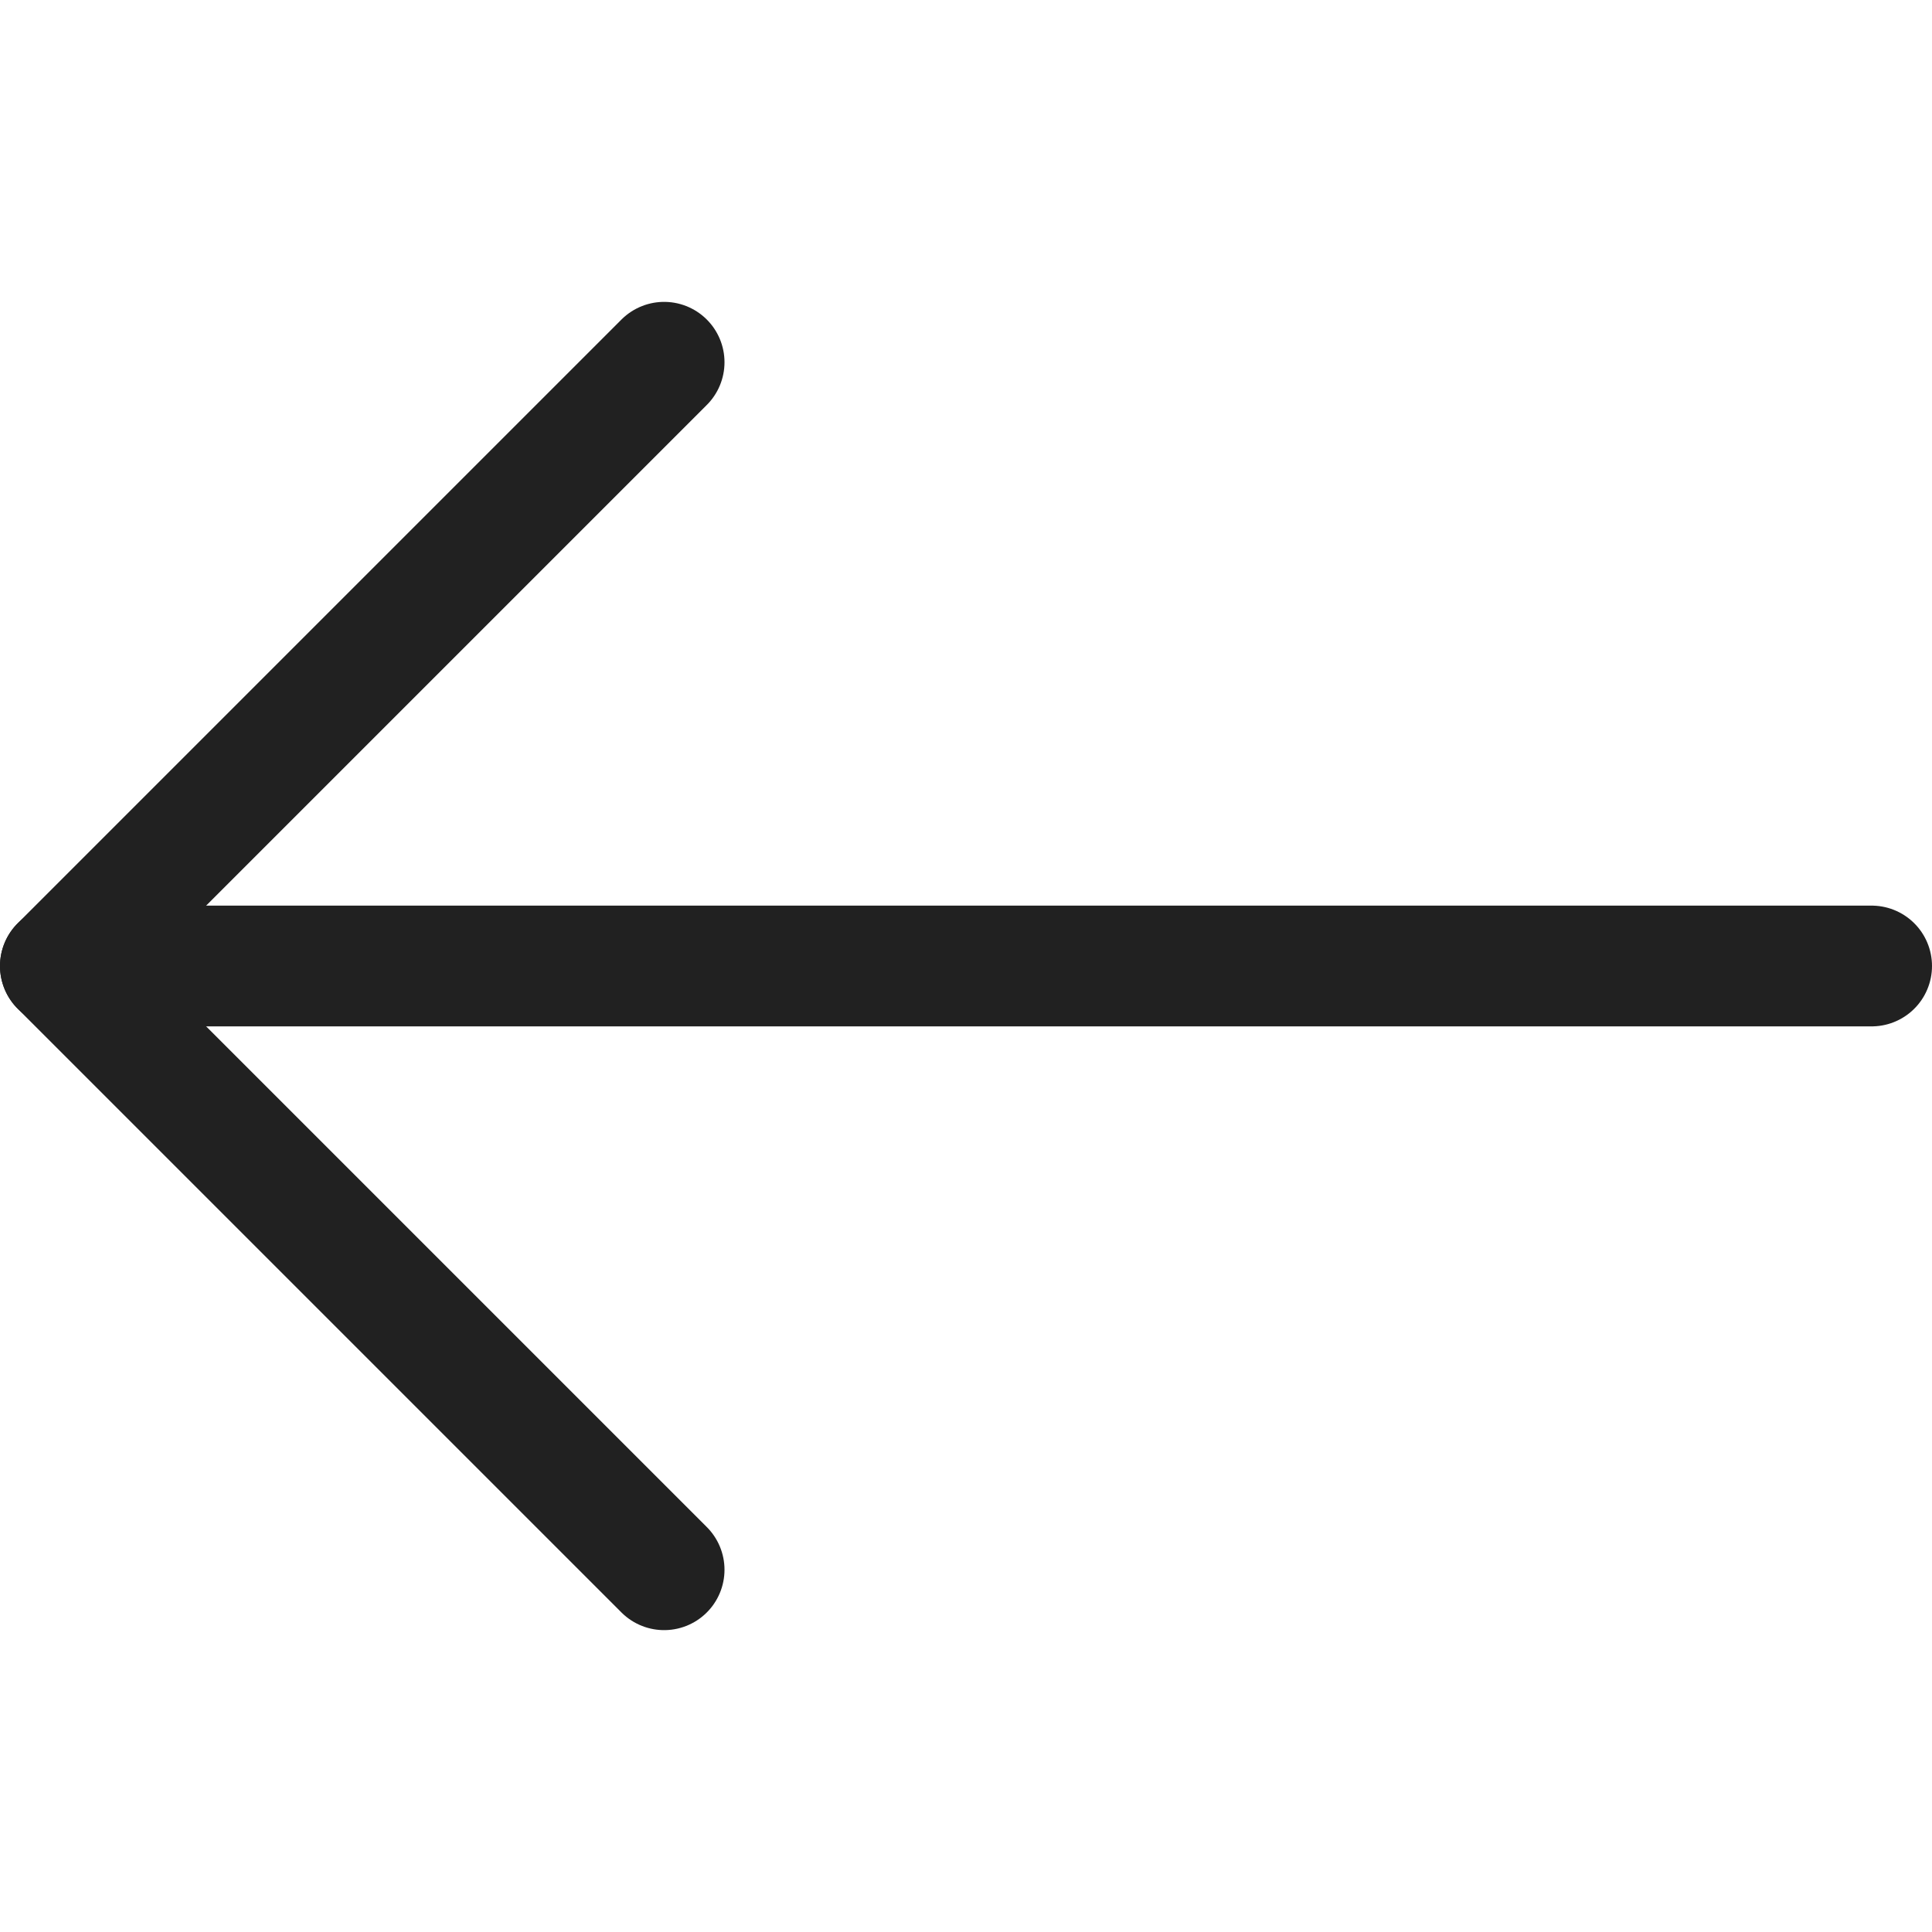
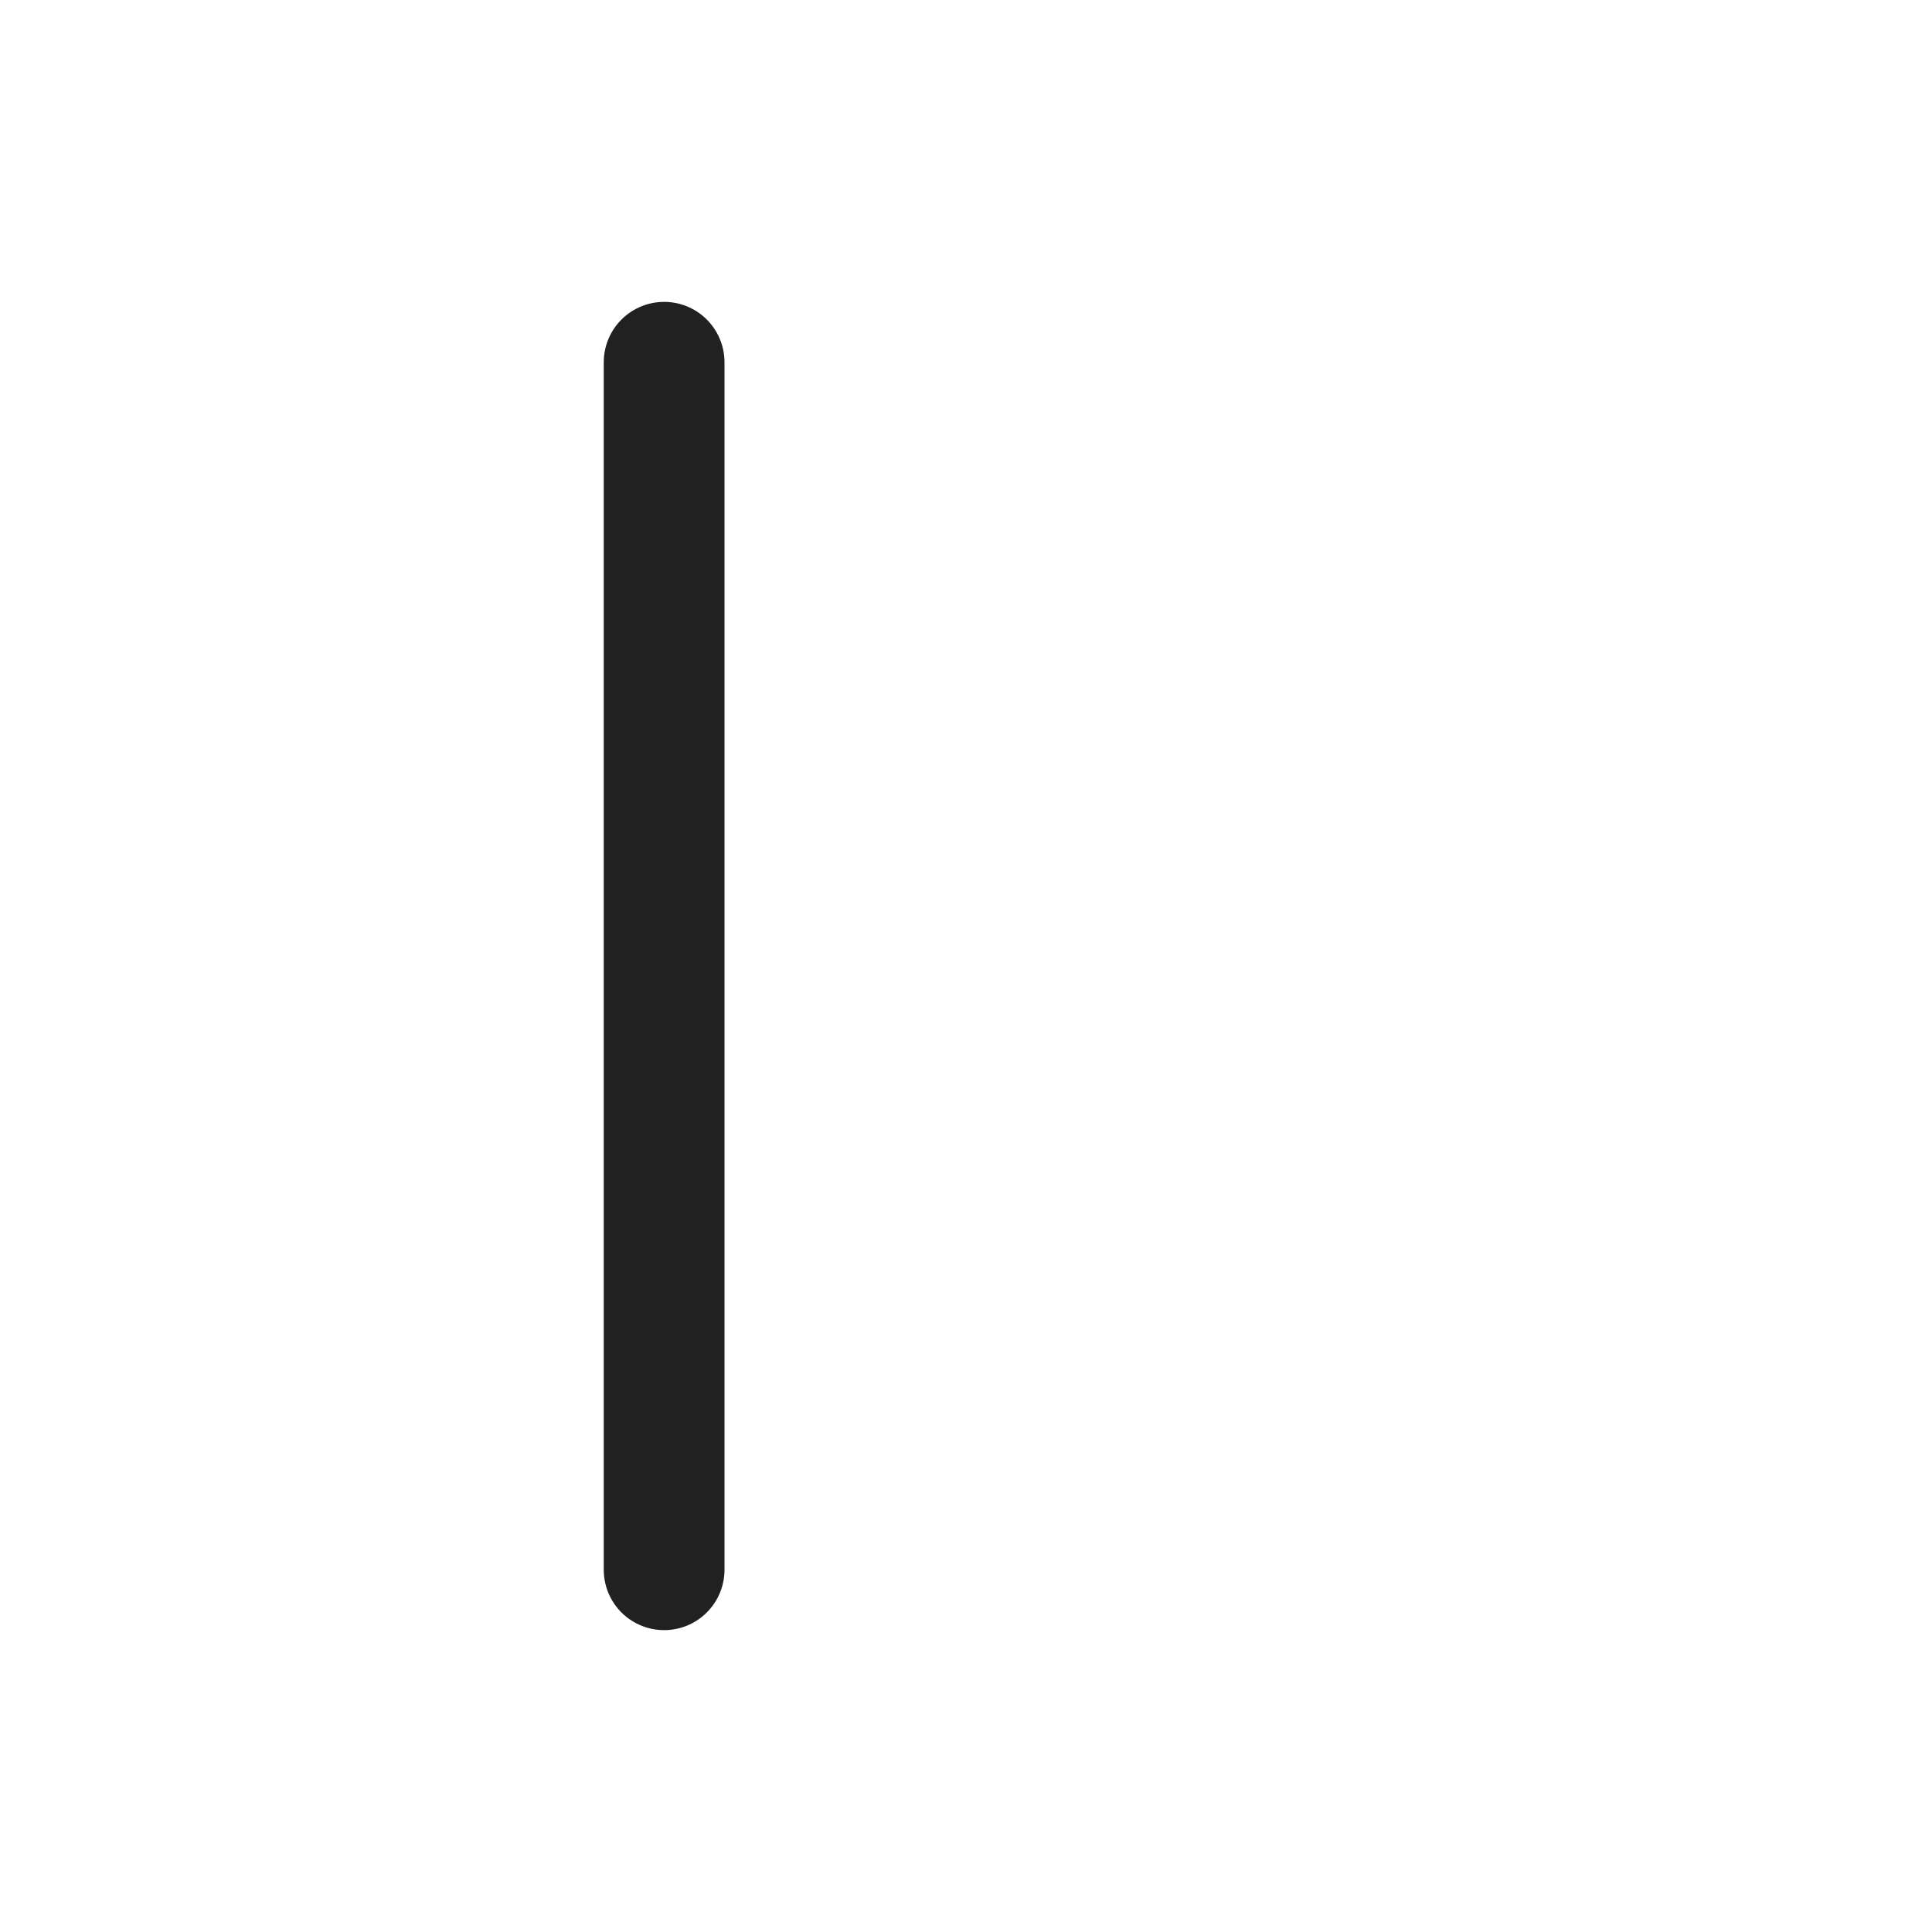
<svg xmlns="http://www.w3.org/2000/svg" width="16" height="16" viewBox="0 0 16 16" fill="none">
-   <path d="M15.5 8H0.5" stroke="#212121" stroke-linecap="round" stroke-linejoin="round" />
-   <path d="M5.5 3L0.5 8L5.5 13" stroke="#212121" stroke-linecap="round" stroke-linejoin="round" />
+   <path d="M5.5 3L5.5 13" stroke="#212121" stroke-linecap="round" stroke-linejoin="round" />
</svg>